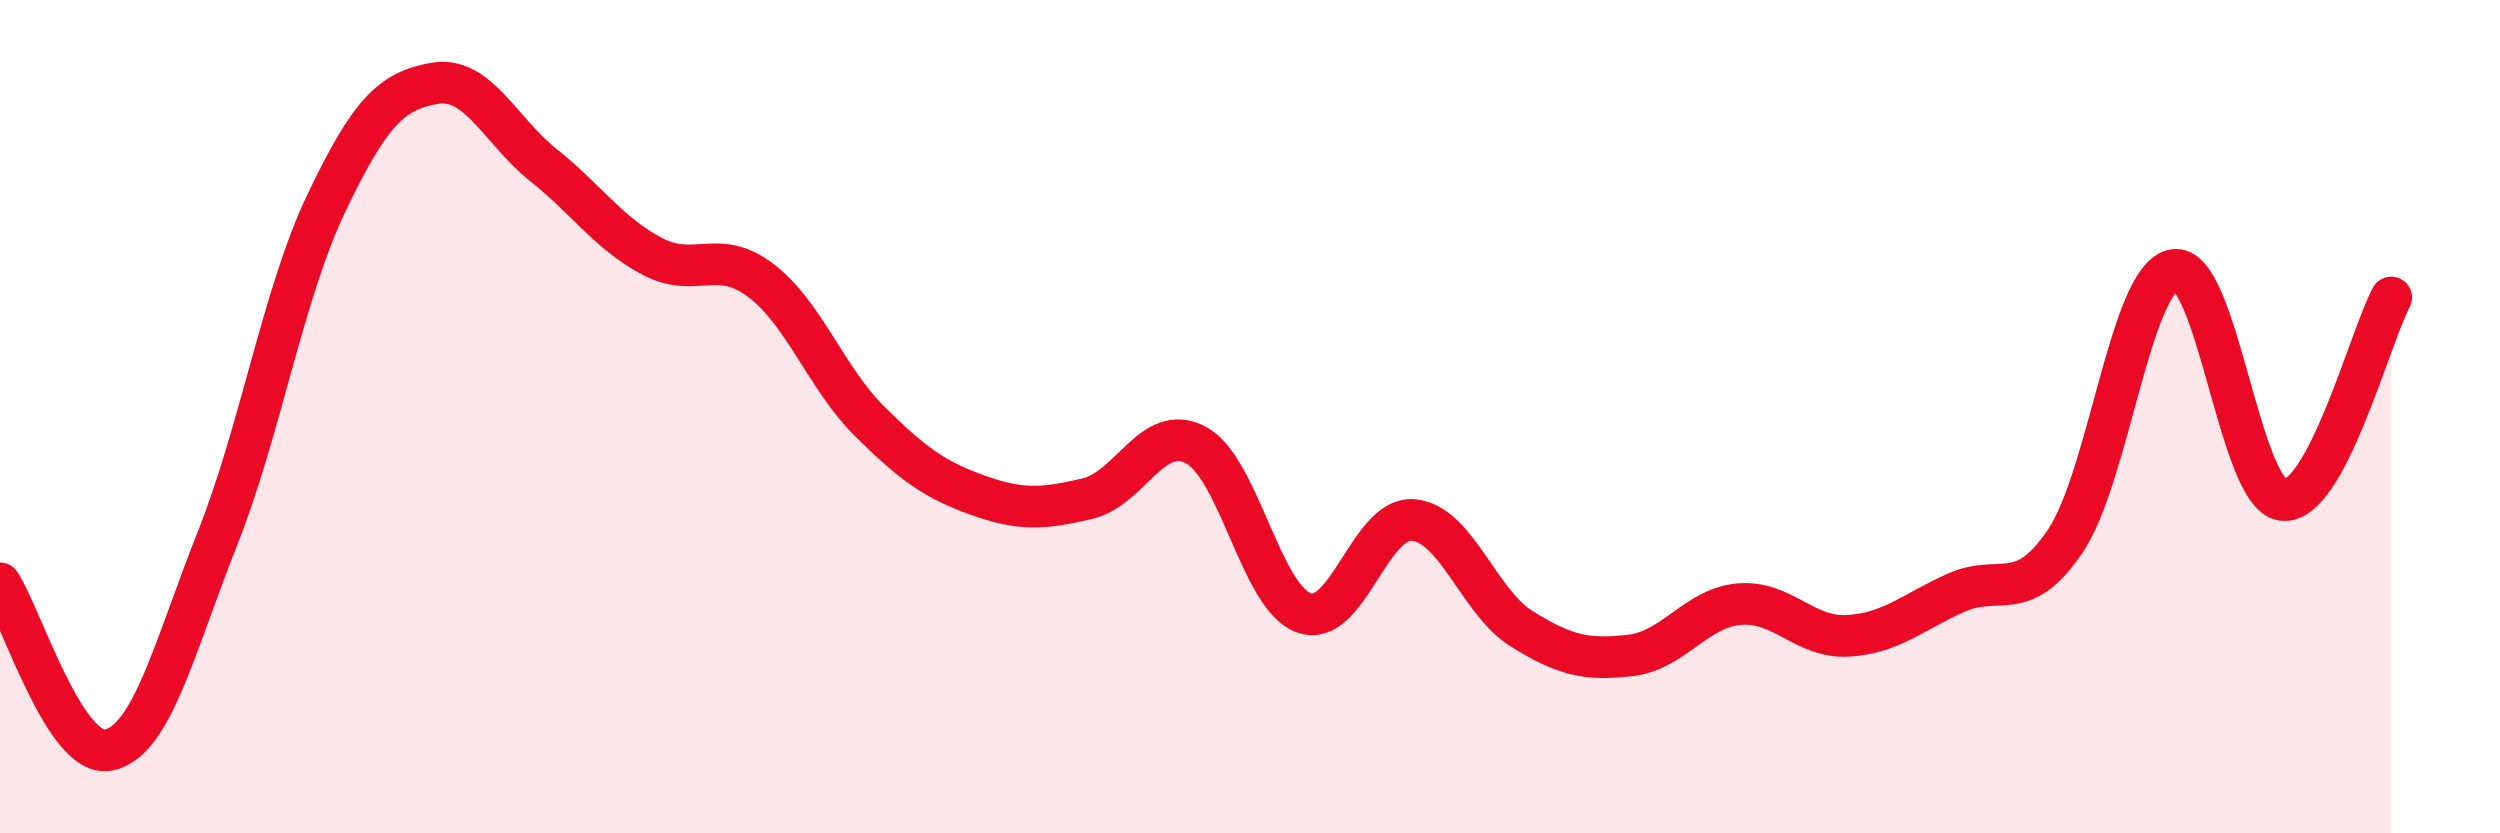
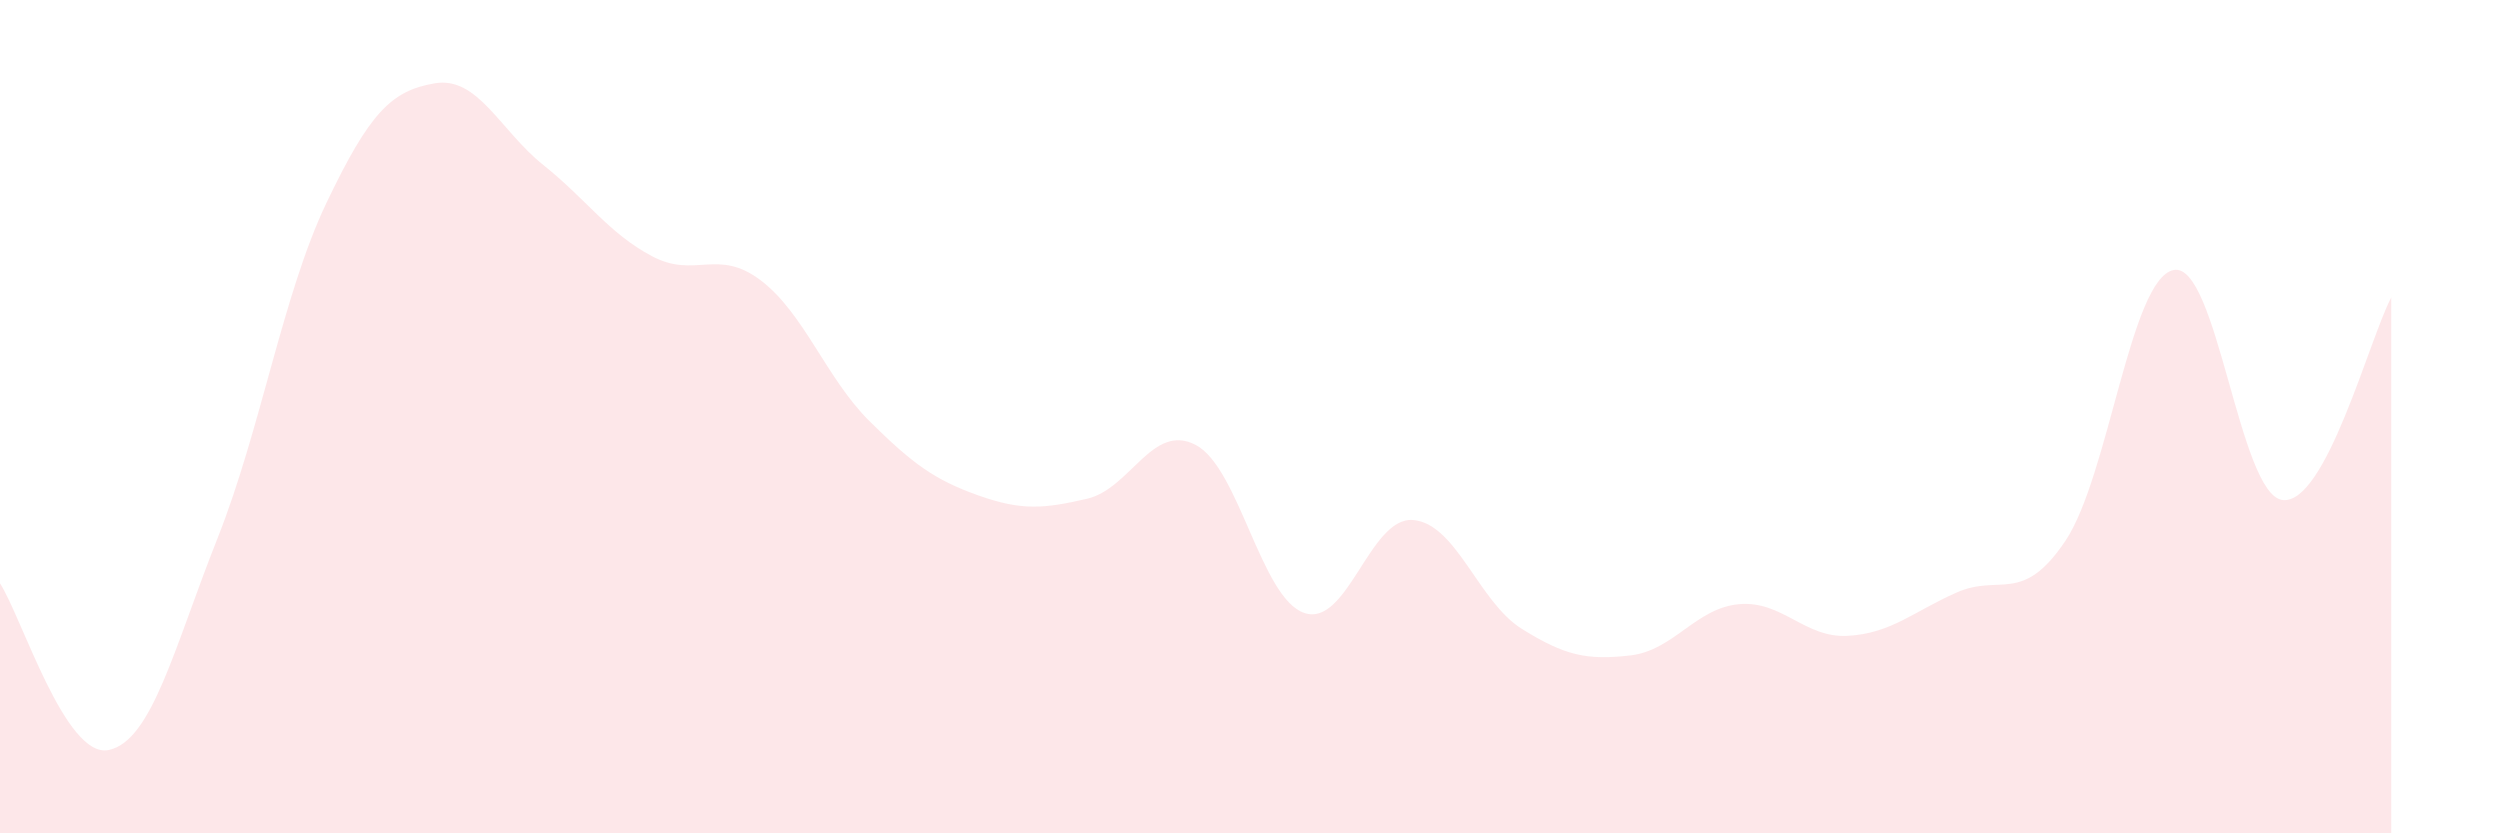
<svg xmlns="http://www.w3.org/2000/svg" width="60" height="20" viewBox="0 0 60 20">
  <path d="M 0,14 C 0.52,14.8 1.57,18.22 2.61,18 C 3.65,17.78 4.18,15.54 5.22,12.92 C 6.26,10.3 6.79,7.06 7.83,4.88 C 8.87,2.7 9.39,2.18 10.43,2 C 11.47,1.82 12,3.13 13.04,3.96 C 14.08,4.79 14.61,5.6 15.65,6.15 C 16.69,6.7 17.22,5.94 18.26,6.73 C 19.3,7.52 19.83,9.08 20.87,10.11 C 21.91,11.14 22.44,11.52 23.48,11.89 C 24.52,12.26 25.05,12.21 26.09,11.97 C 27.13,11.73 27.66,10.13 28.7,10.68 C 29.74,11.23 30.26,14.35 31.3,14.71 C 32.34,15.07 32.87,12.4 33.91,12.48 C 34.95,12.56 35.48,14.44 36.52,15.09 C 37.56,15.74 38.09,15.85 39.13,15.73 C 40.17,15.61 40.7,14.59 41.74,14.5 C 42.78,14.41 43.31,15.32 44.35,15.26 C 45.39,15.2 45.92,14.68 46.96,14.22 C 48,13.76 48.53,14.53 49.57,12.98 C 50.61,11.43 51.13,6.68 52.17,6.48 C 53.21,6.28 53.74,11.87 54.78,12 C 55.82,12.13 56.87,8.11 57.39,7.14L57.39 20L0 20Z" fill="#EB0A25" opacity="0.1" stroke-linecap="round" stroke-linejoin="round" />
-   <path d="M 0,14 C 0.52,14.8 1.57,18.22 2.61,18 C 3.65,17.78 4.18,15.54 5.22,12.92 C 6.26,10.3 6.79,7.06 7.83,4.88 C 8.87,2.7 9.39,2.18 10.43,2 C 11.47,1.82 12,3.13 13.04,3.96 C 14.08,4.79 14.61,5.6 15.65,6.15 C 16.69,6.7 17.22,5.94 18.26,6.73 C 19.3,7.52 19.83,9.08 20.87,10.11 C 21.91,11.14 22.44,11.52 23.48,11.89 C 24.52,12.26 25.05,12.21 26.09,11.97 C 27.13,11.73 27.66,10.13 28.7,10.68 C 29.74,11.23 30.26,14.35 31.3,14.71 C 32.34,15.07 32.87,12.4 33.91,12.48 C 34.95,12.56 35.48,14.44 36.52,15.09 C 37.56,15.74 38.09,15.85 39.13,15.73 C 40.17,15.61 40.7,14.59 41.74,14.5 C 42.78,14.41 43.31,15.32 44.35,15.26 C 45.39,15.2 45.92,14.68 46.96,14.22 C 48,13.76 48.53,14.53 49.57,12.98 C 50.61,11.43 51.13,6.68 52.17,6.48 C 53.21,6.28 53.74,11.87 54.78,12 C 55.82,12.13 56.87,8.11 57.39,7.14" stroke="#EB0A25" stroke-width="1" fill="none" stroke-linecap="round" stroke-linejoin="round" />
</svg>